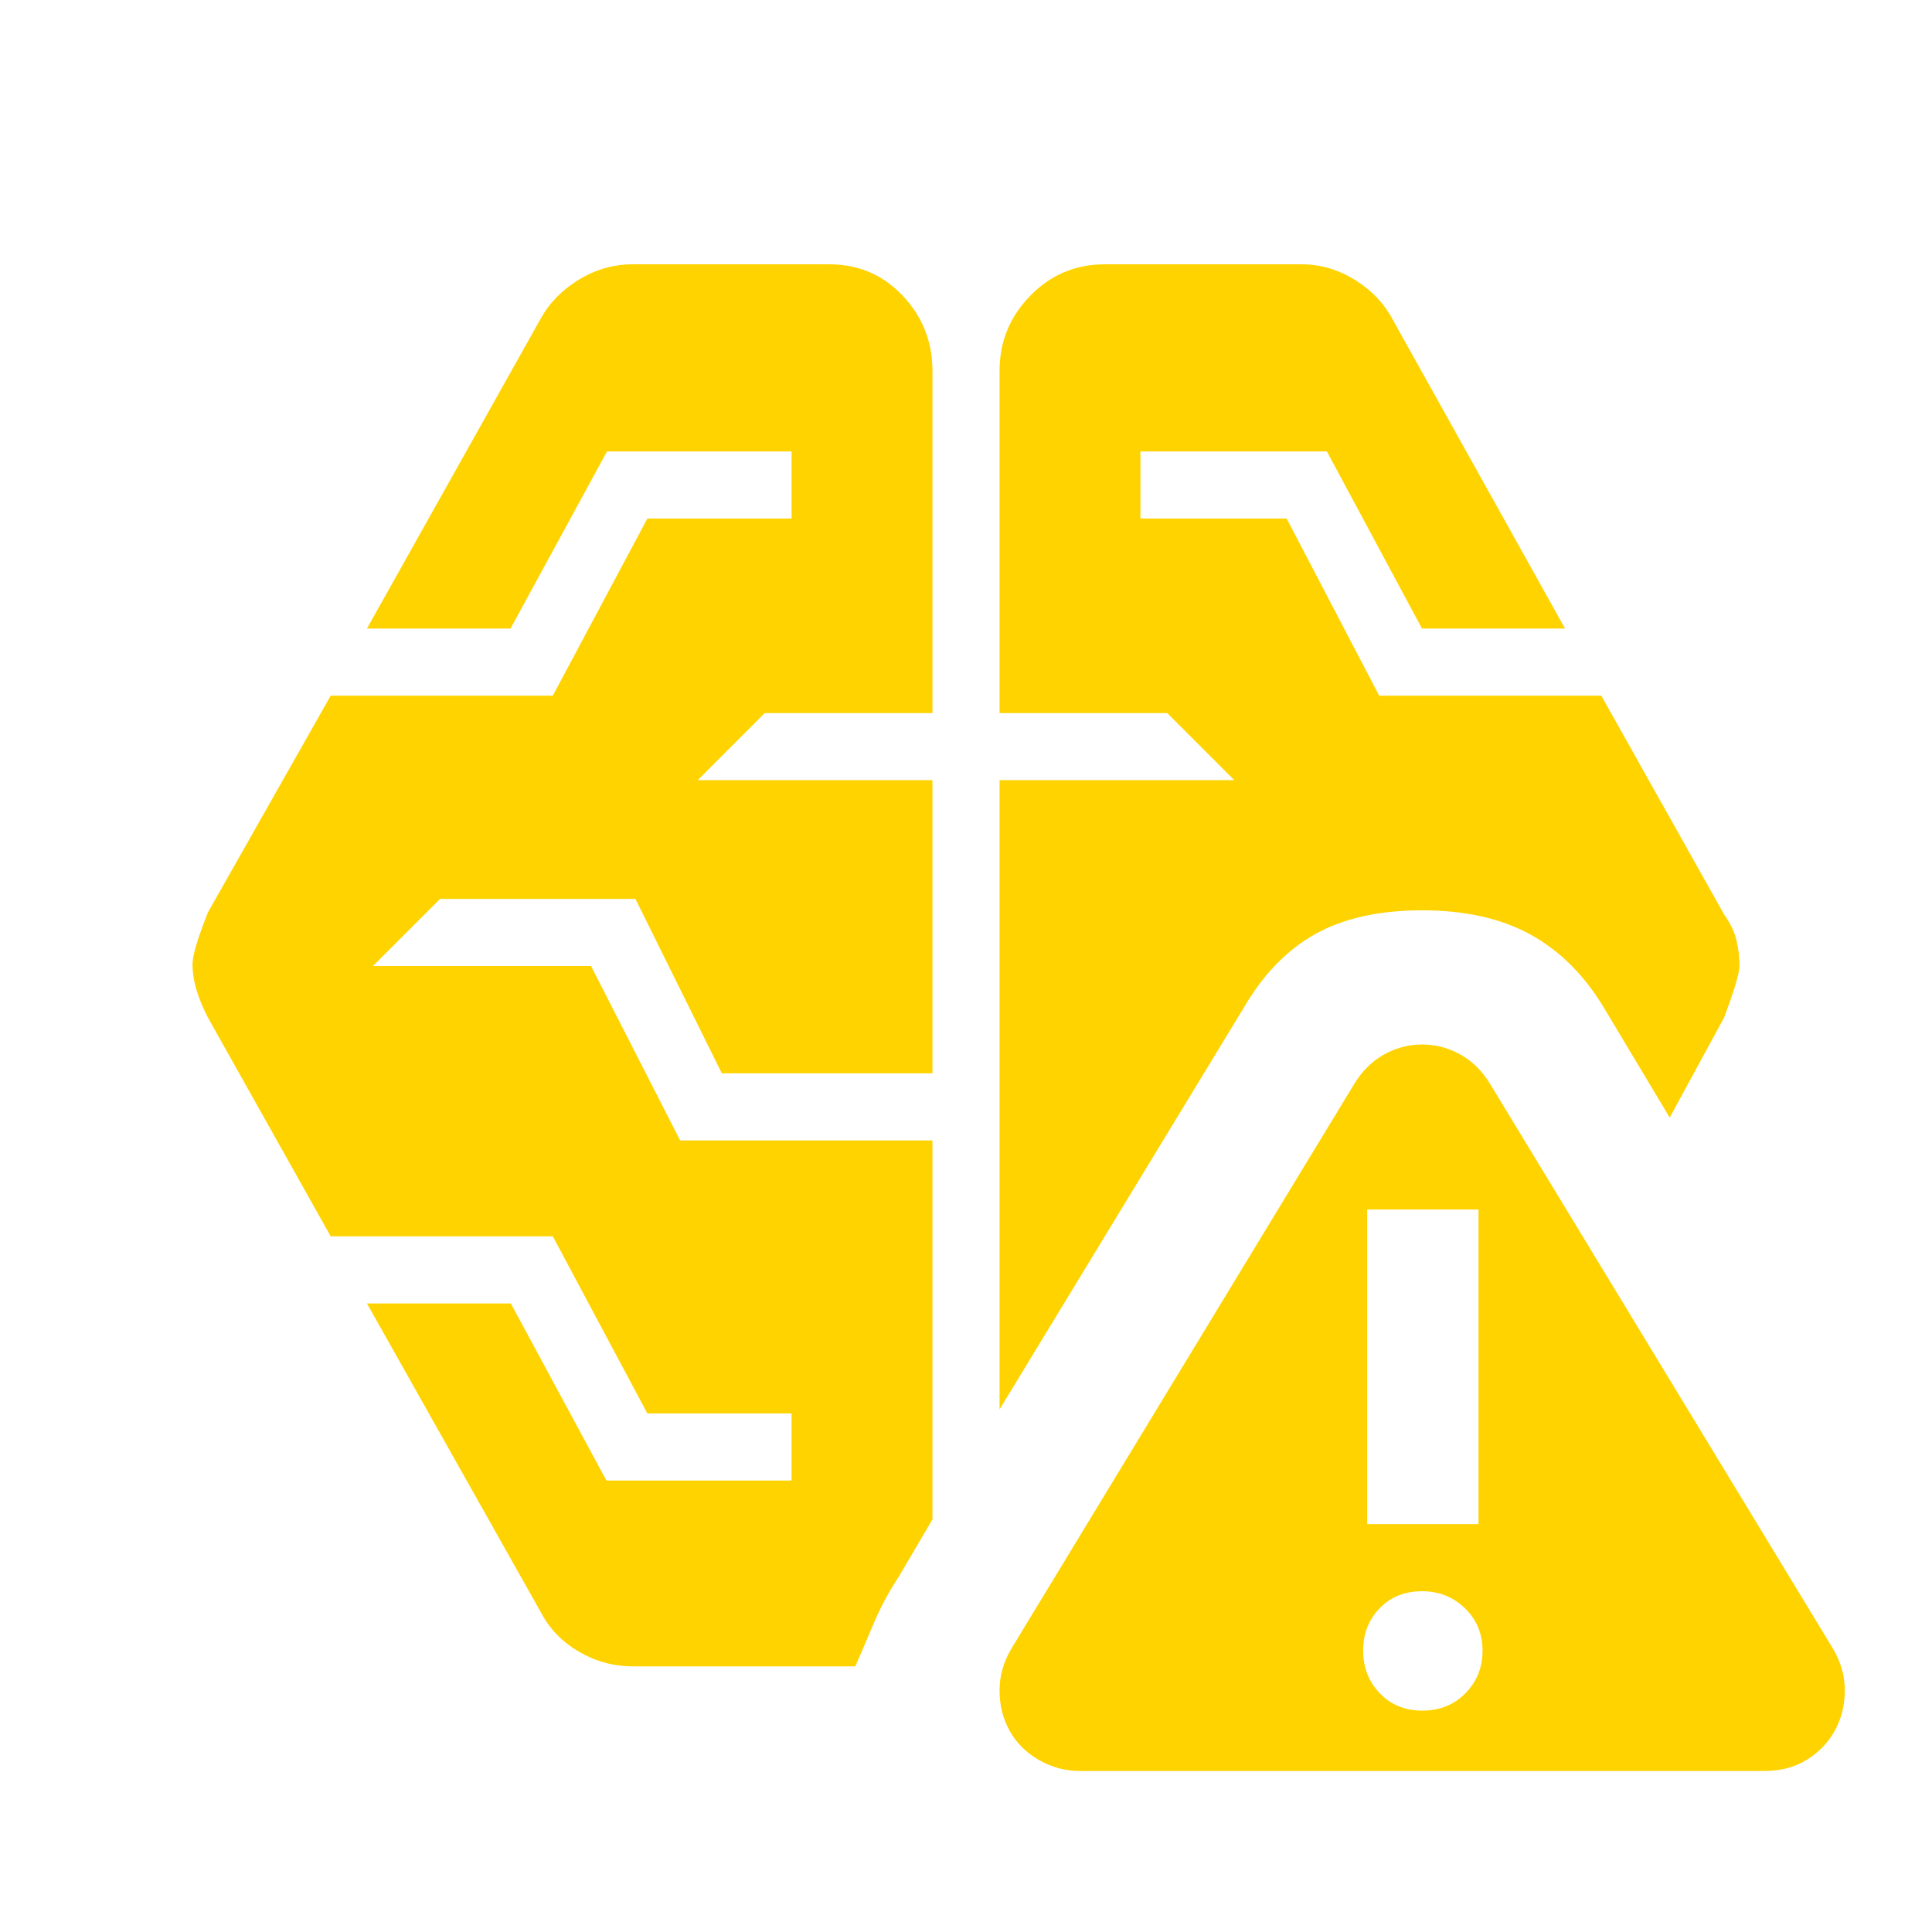
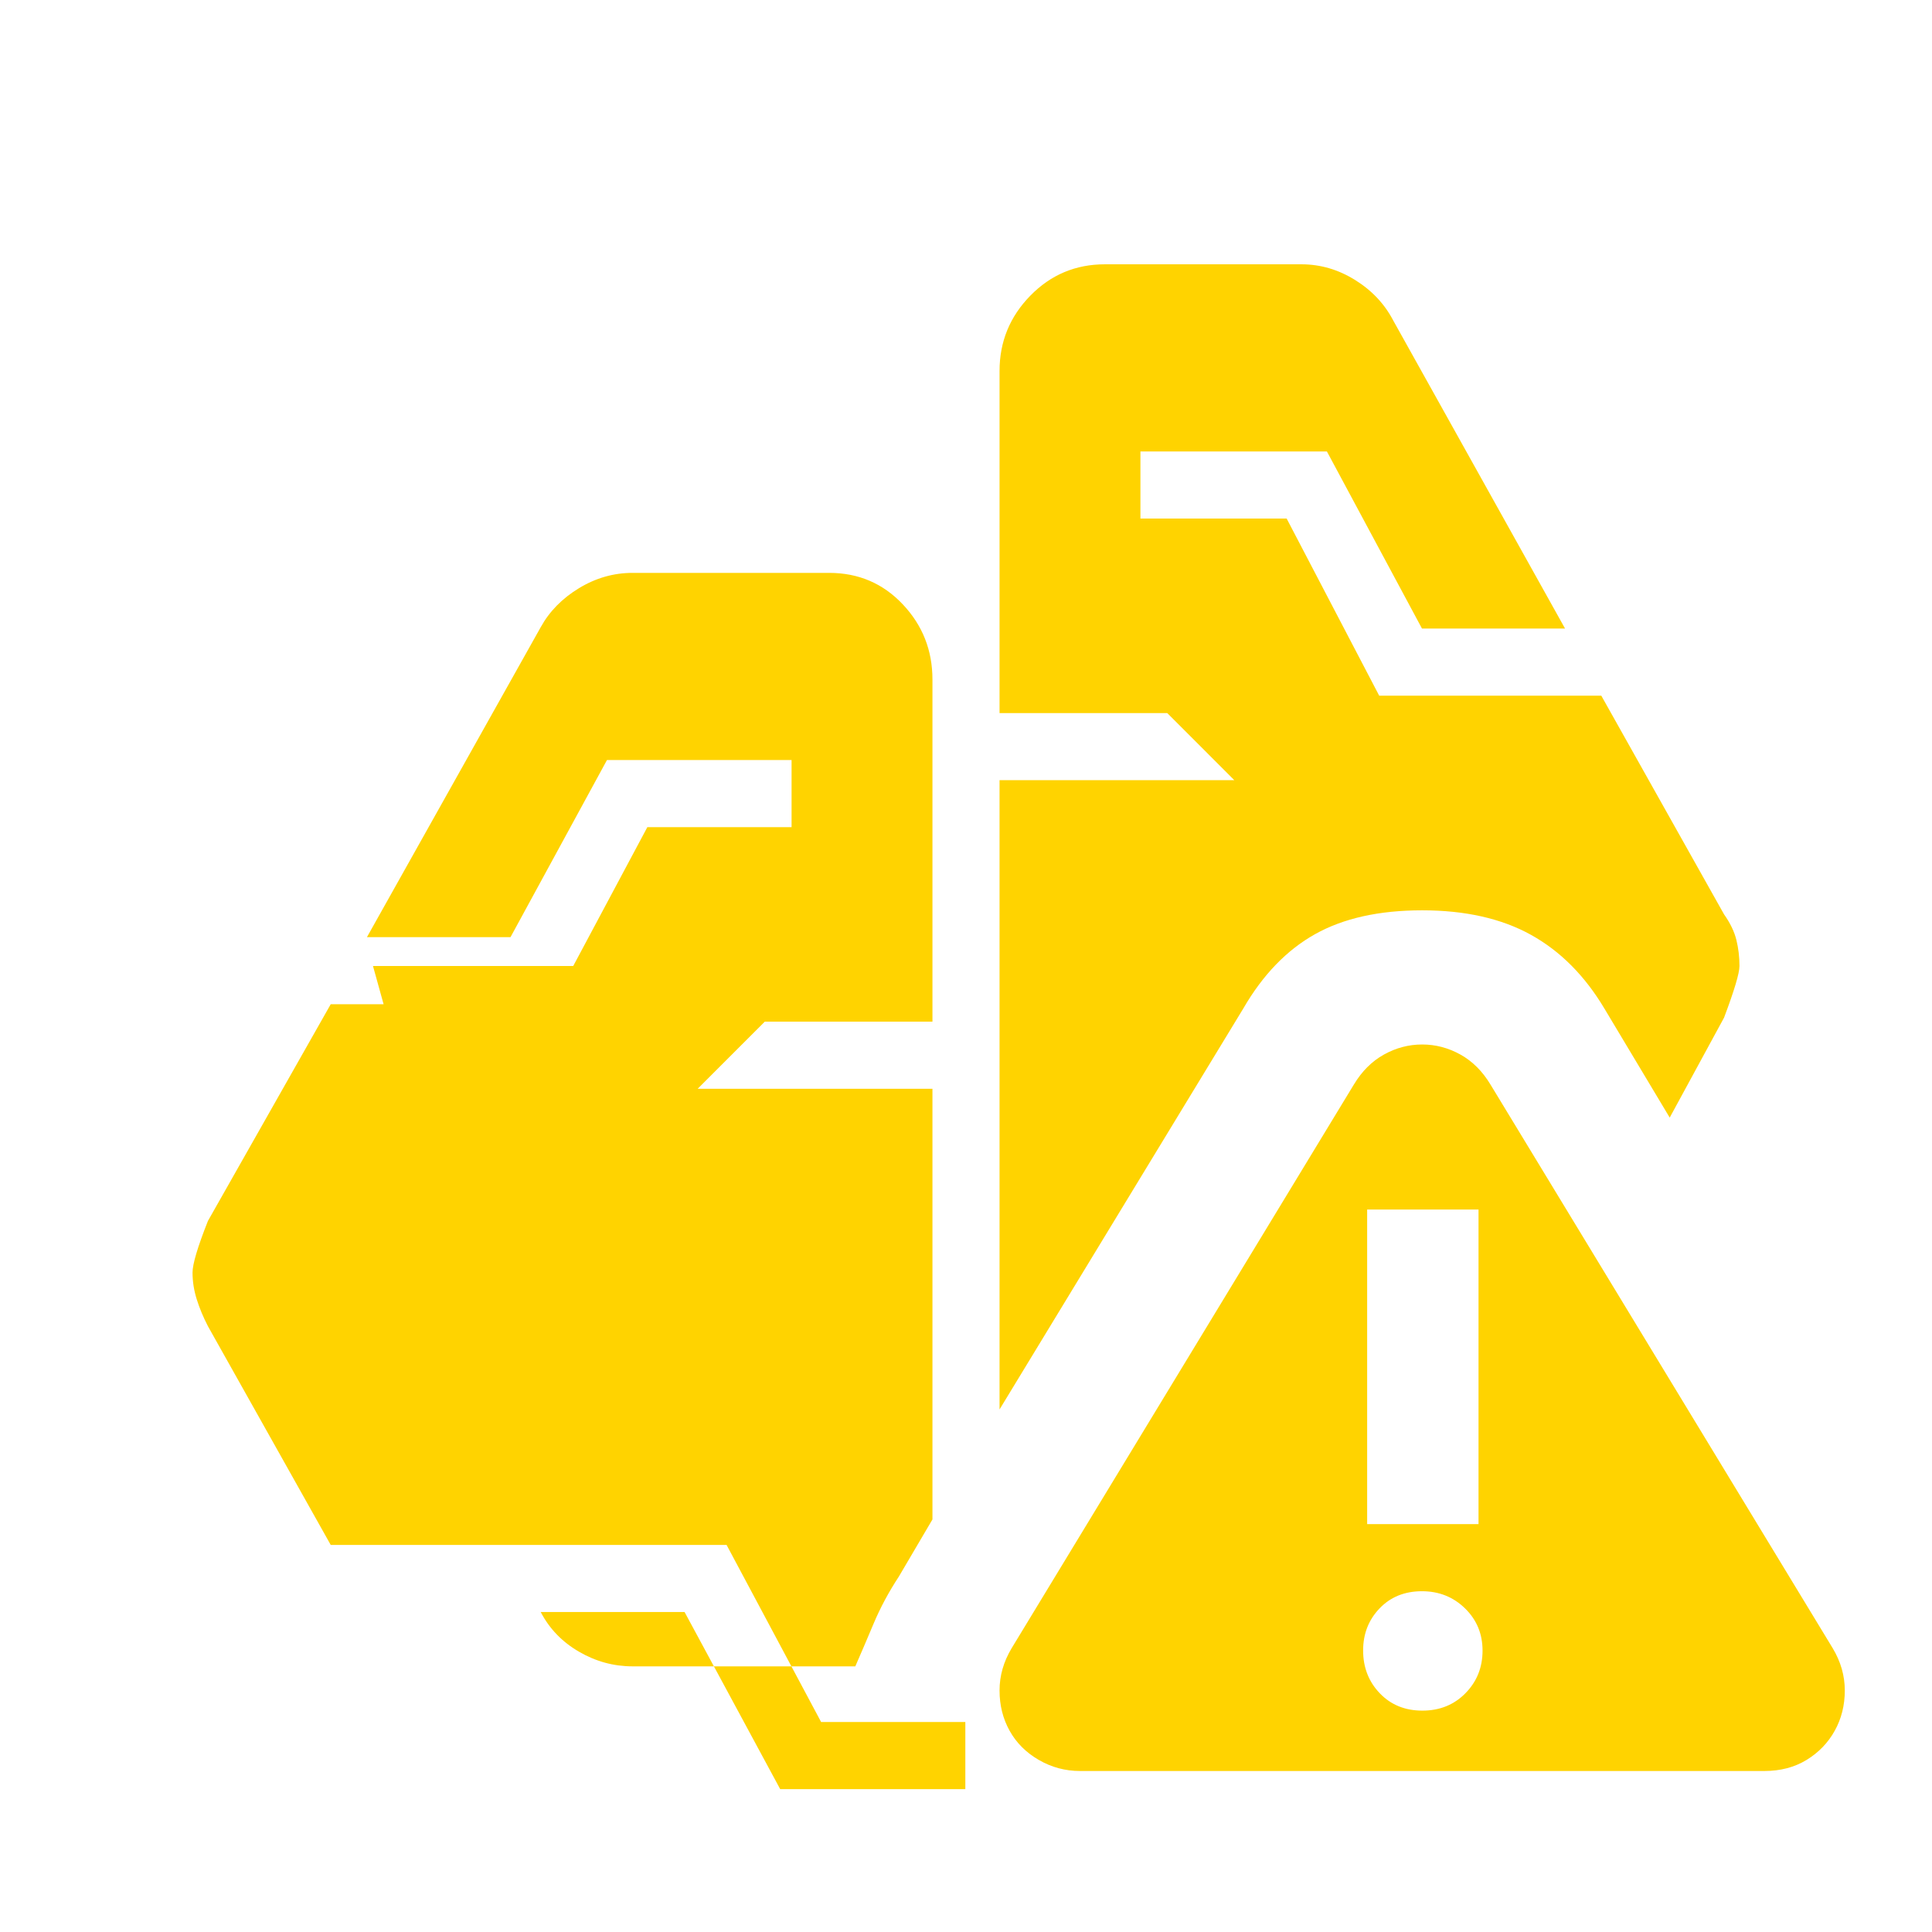
<svg xmlns="http://www.w3.org/2000/svg" height="40px" viewBox="0 -960 960 960" width="40px" fill="#ffd300">
-   <path d="M536.67-80q-11 0-20.5-5.5t-14.5-14.5q-5-9-5-20t6-21l170-280q6-10 15-15t19-5q10 0 19 5t15 15l170 280q6 10 6 21t-5 20q-5 9-14 14.5t-21 5.5h-340Zm170.09-30q12.91 0 21.41-8.64 8.5-8.65 8.5-21.17 0-12.52-8.73-21.02t-21.37-8.5q-12.9 0-21.07 8.53-8.17 8.52-8.17 20.9 0 12.63 8.27 21.27 8.26 8.63 21.16 8.63Zm-392.43-22q-14.13 0-26.66-7.29-12.53-7.28-19-19.71l-86.34-153.33h71.49l47.51 88h92v-33.34h-71.66l-46.98-88H164.33l-61-108.66q-3.46-6.67-5.56-13.34-2.1-6.66-2.1-13.33 0-6.33 7.66-25.67l61-107.66h110.36l46.98-88h71.66v-33.34H301.6l-47.93 88h-71.34l86.34-154q6.47-11.76 19-19.38 12.53-7.62 26.66-7.62H412q21.83 0 36.58 15.63 14.75 15.62 14.75 37.37v170H380l-33.33 33.34h116.66v145.66H358.67l-42.93-86.66h-97.07L185.33-480h108.34l44.29 86.67h125.37V-205l-16.66 28.33q-7.56 11.52-12.54 23.35-4.98 11.84-9.13 21.32H314.33Zm365-70.67h55.34V-359h-55.34v156.33Zm-182.66-57v-312.66h116.66L580-605.67h-83.33v-170q0-21.75 15.25-37.37 15.25-15.63 37.08-15.63h97.67q14.13 0 26.66 7.79 12.53 7.78 19 20.21l85.34 153h-71.09l-47.25-88h-92.66v33.34h72.66l45.98 88h110.36l61 108.66q4.6 6.5 6.13 12.73 1.53 6.22 1.53 12.94 0 5.33-7.66 25.67l-27 49.66-32.34-54q-14.66-24.66-36.62-36.83-21.96-12.17-54.04-12.17-32.09 0-53.21 11.84-21.13 11.83-35.69 36.97l-121.1 199.19Z" />
+   <path d="M536.67-80q-11 0-20.5-5.5t-14.5-14.5q-5-9-5-20t6-21l170-280q6-10 15-15t19-5q10 0 19 5t15 15l170 280q6 10 6 21t-5 20q-5 9-14 14.5t-21 5.5h-340Zm170.09-30q12.91 0 21.41-8.64 8.5-8.65 8.5-21.17 0-12.52-8.73-21.02t-21.37-8.5q-12.9 0-21.07 8.53-8.17 8.52-8.17 20.9 0 12.63 8.27 21.27 8.26 8.63 21.16 8.63Zm-392.43-22q-14.13 0-26.66-7.29-12.53-7.28-19-19.71h71.49l47.51 88h92v-33.34h-71.66l-46.98-88H164.33l-61-108.66q-3.46-6.67-5.56-13.34-2.1-6.66-2.1-13.33 0-6.33 7.66-25.67l61-107.66h110.36l46.98-88h71.66v-33.34H301.6l-47.93 88h-71.34l86.34-154q6.47-11.76 19-19.38 12.53-7.62 26.66-7.62H412q21.83 0 36.58 15.63 14.75 15.62 14.75 37.37v170H380l-33.33 33.34h116.66v145.66H358.67l-42.93-86.66h-97.07L185.33-480h108.34l44.29 86.67h125.37V-205l-16.66 28.33q-7.56 11.52-12.54 23.35-4.98 11.84-9.13 21.32H314.33Zm365-70.67h55.34V-359h-55.34v156.33Zm-182.66-57v-312.66h116.66L580-605.67h-83.33v-170q0-21.75 15.25-37.37 15.25-15.63 37.08-15.63h97.67q14.13 0 26.66 7.79 12.53 7.78 19 20.21l85.34 153h-71.09l-47.25-88h-92.66v33.34h72.66l45.98 88h110.36l61 108.66q4.6 6.5 6.13 12.73 1.53 6.22 1.53 12.94 0 5.33-7.66 25.67l-27 49.66-32.34-54q-14.66-24.66-36.62-36.83-21.96-12.17-54.04-12.17-32.09 0-53.21 11.84-21.13 11.83-35.69 36.97l-121.1 199.19Z" />
</svg>